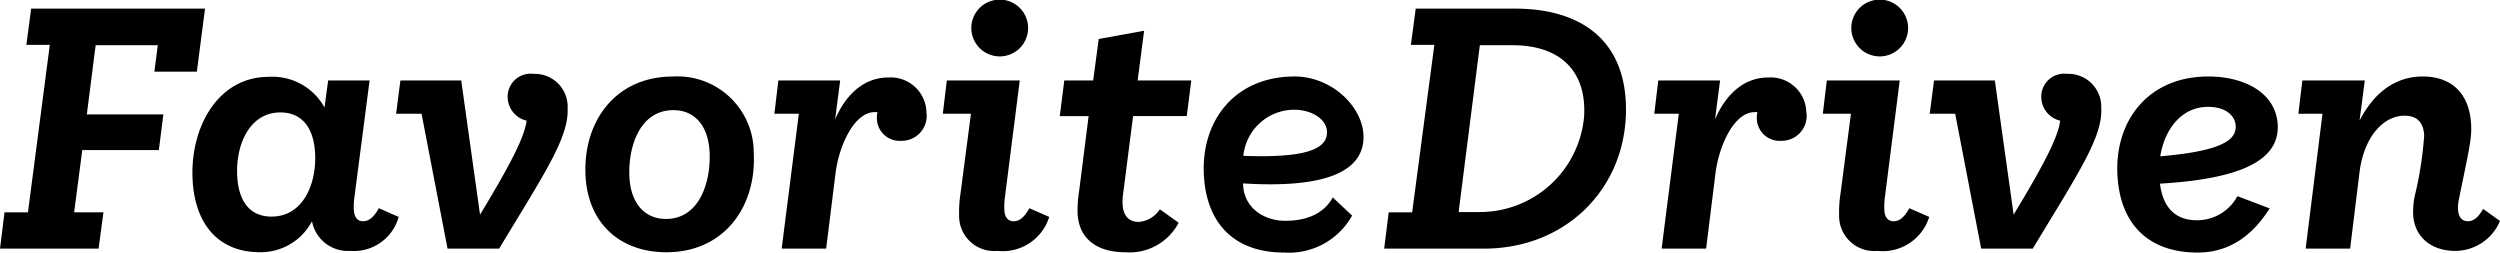
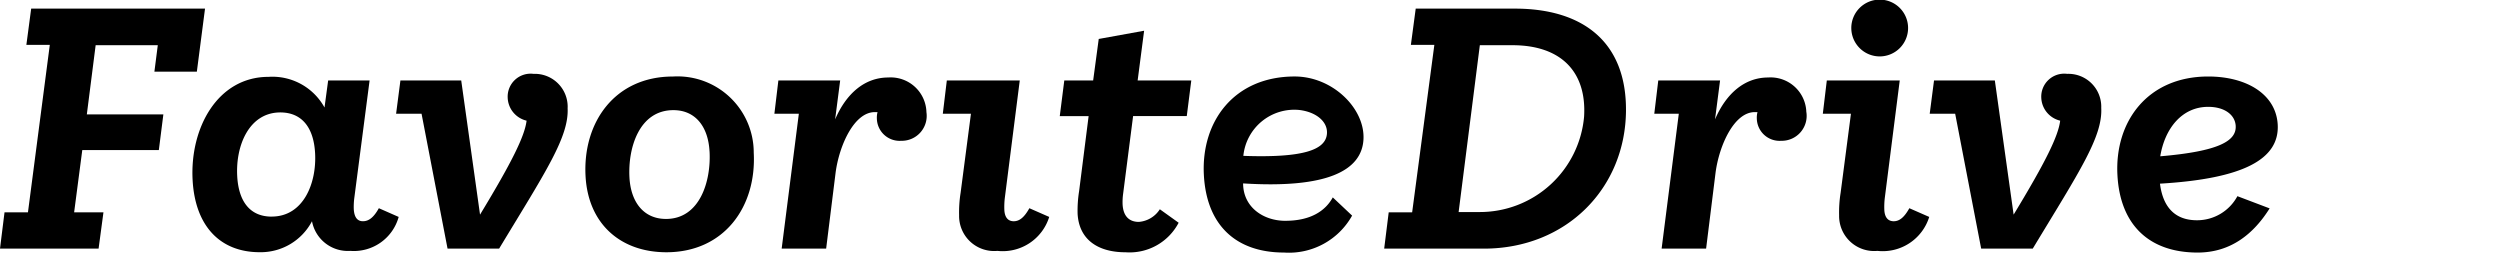
<svg xmlns="http://www.w3.org/2000/svg" id="typo" width="221.27" height="22.353" viewBox="0 0 221.27 22.353">
  <path id="パス_130844" data-name="パス 130844" d="M2.76,121.554l-.426,3.21H4.408L2.474,139.589H.4L0,142.8H8.726l.43-3.21H6.561l.722-5.515h6.776l.4-3.153H7.685l.781-6.128h5.5l-.3,2.343h3.757l.724-5.583Z" transform="translate(0 -120.795)" />
  <path id="パス_130845" data-name="パス 130845" d="M37.951,128.312c.139,2.568-1.949,5.661-6.06,12.46H27.324l-2.3-11.935H22.771l.382-2.947h5.381L30.2,137.767c2.814-4.64,3.954-6.945,4.12-8.317a2.169,2.169,0,0,1-1.672-2.014,2.034,2.034,0,0,1,2.289-2.129,2.911,2.911,0,0,1,3.018,3.005" transform="translate(12.287 -118.77)" />
  <path id="パス_130846" data-name="パス 130846" d="M33.668,134.271c-.257-4.756,2.59-8.811,7.73-8.811a6.748,6.748,0,0,1,7.156,6.74c.259,4.785-2.62,8.813-7.73,8.813-4.057,0-6.928-2.509-7.156-6.742m10.973-2.188c-.119-2.189-1.249-3.647-3.2-3.647-3.036,0-4.028,3.355-3.887,5.952.12,2.219,1.281,3.677,3.235,3.677,3.005,0,4-3.355,3.855-5.981" transform="translate(18.158 -118.687)" />
  <path id="パス_130847" data-name="パス 130847" d="M57.975,128.58a2.207,2.207,0,0,1-2.237,2.539,2.014,2.014,0,0,1-2.149-1.955,1.93,1.93,0,0,1,.059-.584h-.24c-1.834,0-3.148,2.947-3.469,5.341l-.839,6.74H45.163l1.52-11.935H44.518l.353-2.948h5.47l-.446,3.444c.988-2.3,2.627-3.706,4.7-3.706a3.163,3.163,0,0,1,3.381,3.064" transform="translate(24.021 -118.657)" />
  <path id="パス_130848" data-name="パス 130848" d="M100.976,130.572C100.934,137.454,95.7,142.8,88.39,142.8H79.574l.4-3.21h2.075l1.965-14.823H81.937l.428-3.21h8.777c5.958,0,9.872,2.894,9.833,9.017m-3.706.516c.229-3.951-2.052-6.294-6.343-6.294H88.04l-1.877,14.765h1.843a9.262,9.262,0,0,0,9.264-8.471" transform="translate(42.937 -120.794)" />
  <path id="パス_130849" data-name="パス 130849" d="M108.562,128.58a2.207,2.207,0,0,1-2.237,2.539,2.014,2.014,0,0,1-2.149-1.955,1.929,1.929,0,0,1,.059-.584h-.24c-1.834,0-3.148,2.947-3.469,5.341l-.839,6.74H95.75l1.52-11.935H95.1l.353-2.948h5.47l-.446,3.444c.988-2.3,2.627-3.706,4.7-3.706a3.163,3.163,0,0,1,3.381,3.064" transform="translate(51.317 -118.657)" />
  <path id="パス_130850" data-name="パス 130850" d="M126.117,128.312c.139,2.568-1.949,5.661-6.06,12.46H115.49l-2.3-11.935h-2.254l.382-2.947H116.7l1.663,11.876c2.816-4.64,3.954-6.945,4.12-8.317a2.169,2.169,0,0,1-1.672-2.014,2.034,2.034,0,0,1,2.289-2.129,2.911,2.911,0,0,1,3.018,3.005" transform="translate(59.859 -118.77)" />
  <path id="パス_130851" data-name="パス 130851" d="M125.5,134.943c.263,2.1,1.347,3.239,3.27,3.239a4.05,4.05,0,0,0,3.583-2.131l2.853,1.081c-1.412,2.246-3.426,3.909-6.371,3.909-4.268,0-6.863-2.422-7.1-6.857-.257-4.756,2.683-8.725,8.035-8.725,3.366,0,6,1.547,6.151,4.26.165,3.064-3.048,4.787-10.418,5.224m6.7-5.107c-.054-.991-.993-1.692-2.436-1.692-2.314,0-3.835,1.9-4.242,4.377,5.145-.437,6.75-1.343,6.677-2.685" transform="translate(65.675 -118.688)" />
  <path id="パス_130852" data-name="パス 130852" d="M27.563,137.106c-.436.784-.87,1.153-1.41,1.153-.453,0-.767-.293-.811-1.081a6.269,6.269,0,0,1,.042-.933L26.743,125.8H23.075l-.322,2.393a5.261,5.261,0,0,0-4.954-2.713c-4.508,0-6.97,4.522-6.72,9.133C11.3,138.7,13.527,141,17.014,141a5.127,5.127,0,0,0,4.631-2.742,3.226,3.226,0,0,0,3.386,2.625,4.114,4.114,0,0,0,4.286-3.005Zm-9.487.744c-1.923,0-2.93-1.343-3.05-3.589-.148-2.744,1.079-5.632,3.815-5.632,1.8,0,2.95,1.2,3.079,3.618.143,2.627-1.021,5.6-3.844,5.6" transform="translate(5.969 -118.678)" />
-   <path id="パス_130853" data-name="パス 130853" d="M56.724,123.543a2.513,2.513,0,1,1,2.513,2.511,2.517,2.517,0,0,1-2.513-2.511m5.138,15.947c-.436.785-.865,1.153-1.381,1.153s-.8-.351-.834-.993a6.944,6.944,0,0,1,.035-1.021l1.329-10.446H54.555L54.2,131.13h2.49l-.915,7a10.969,10.969,0,0,0-.132,1.984,3.1,3.1,0,0,0,3.386,3.152,4.312,4.312,0,0,0,4.589-3.005Z" transform="translate(29.246 -121.061)" />
+   <path id="パス_130853" data-name="パス 130853" d="M56.724,123.543m5.138,15.947c-.436.785-.865,1.153-1.381,1.153s-.8-.351-.834-.993a6.944,6.944,0,0,1,.035-1.021l1.329-10.446H54.555L54.2,131.13h2.49l-.915,7a10.969,10.969,0,0,0-.132,1.984,3.1,3.1,0,0,0,3.386,3.152,4.312,4.312,0,0,0,4.589-3.005Z" transform="translate(29.246 -121.061)" />
  <path id="パス_130854" data-name="パス 130854" d="M69.781,138.63a2.427,2.427,0,0,1-1.86,1.118c-.871,0-1.381-.525-1.436-1.546a5.311,5.311,0,0,1,.042-.905l.888-6.916h4.75l.4-3.152H67.817l.573-4.4-4.017.728-.494,3.676H61.324l-.4,3.152h2.554l-.844,6.654a10.969,10.969,0,0,0-.132,1.985c.125,2.3,1.807,3.413,4.243,3.413a4.9,4.9,0,0,0,4.7-2.614Z" transform="translate(32.874 -120.109)" />
-   <path id="パス_130855" data-name="パス 130855" d="M148.48,137.177c-.4.724-.827,1.092-1.35,1.092s-.833-.379-.867-1.021a3.383,3.383,0,0,1,.071-.905c.879-4.319,1.155-5.339,1.084-6.653-.137-2.539-1.55-4.231-4.286-4.231-2.494,0-4.366,1.516-5.589,3.909l.468-3.56h-5.53l-.351,2.947h2.134l-1.49,11.935h3.937l.836-6.8c.4-3.093,2.106-4.961,3.971-4.961,1.172,0,1.687.642,1.747,1.751a32.2,32.2,0,0,1-.825,5.312,6.58,6.58,0,0,0-.148,1.721c.1,1.809,1.45,3.181,3.735,3.181a4.316,4.316,0,0,0,3.949-2.648Z" transform="translate(71.295 -118.688)" />
  <path id="パス_130856" data-name="パス 130856" d="M76.42,138.231c-1.924,0-3.727-1.192-3.733-3.31,7.368.463,10.517-1.1,10.654-3.917.131-2.714-2.727-5.546-6.092-5.546-5.35,0-8.292,3.967-8.035,8.725.24,4.436,2.834,6.857,7.1,6.857a6.4,6.4,0,0,0,6.02-3.269l-1.71-1.612c-.639,1.173-1.931,2.071-4.2,2.071m1.247-9.807c1.5.183,2.51,1.039,2.437,2.088-.1,1.419-2.008,2.166-7.4,1.972a4.532,4.532,0,0,1,4.962-4.06" transform="translate(37.338 -118.688)" />
  <path id="パス_130857" data-name="パス 130857" d="M107.312,123.543a2.513,2.513,0,1,1,2.513,2.511,2.517,2.517,0,0,1-2.513-2.511m5.138,15.947c-.436.785-.865,1.153-1.381,1.153s-.8-.351-.834-.993a6.944,6.944,0,0,1,.035-1.021l1.329-10.446h-6.455l-.353,2.947h2.489l-.914,7a10.969,10.969,0,0,0-.132,1.984,3.1,3.1,0,0,0,3.386,3.152,4.312,4.312,0,0,0,4.589-3.005Z" transform="translate(56.543 -121.061)" />
</svg>